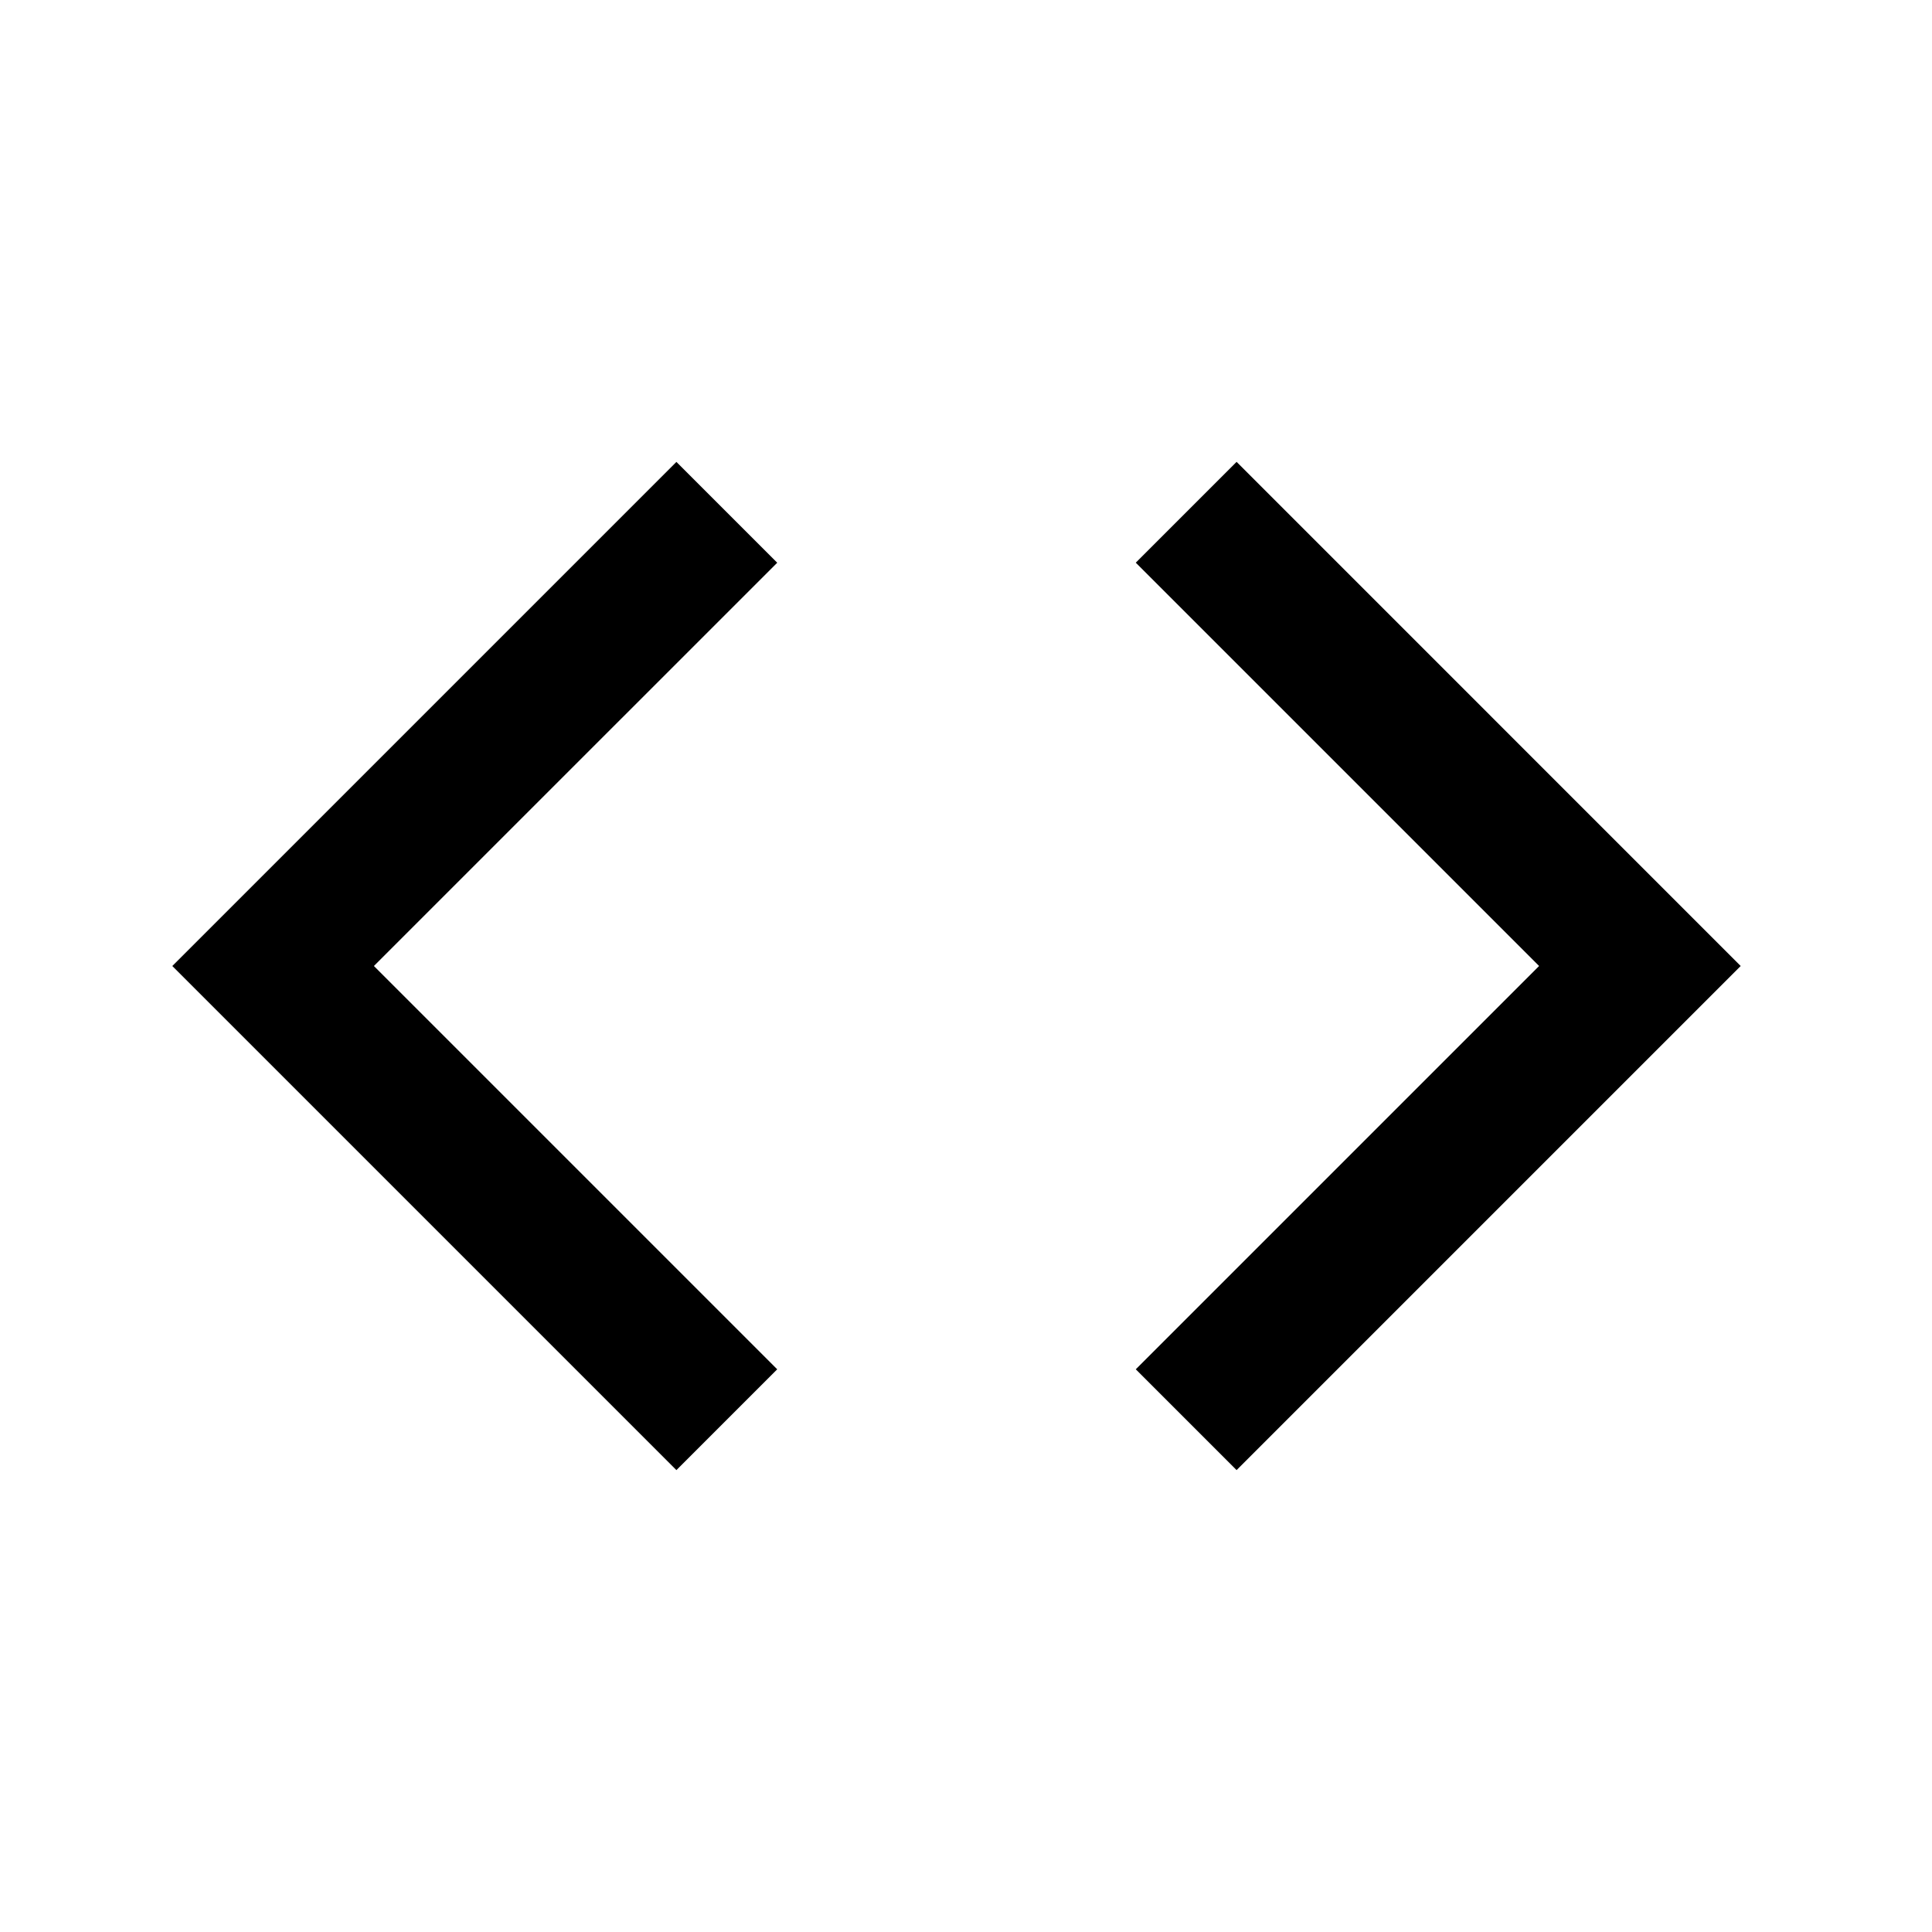
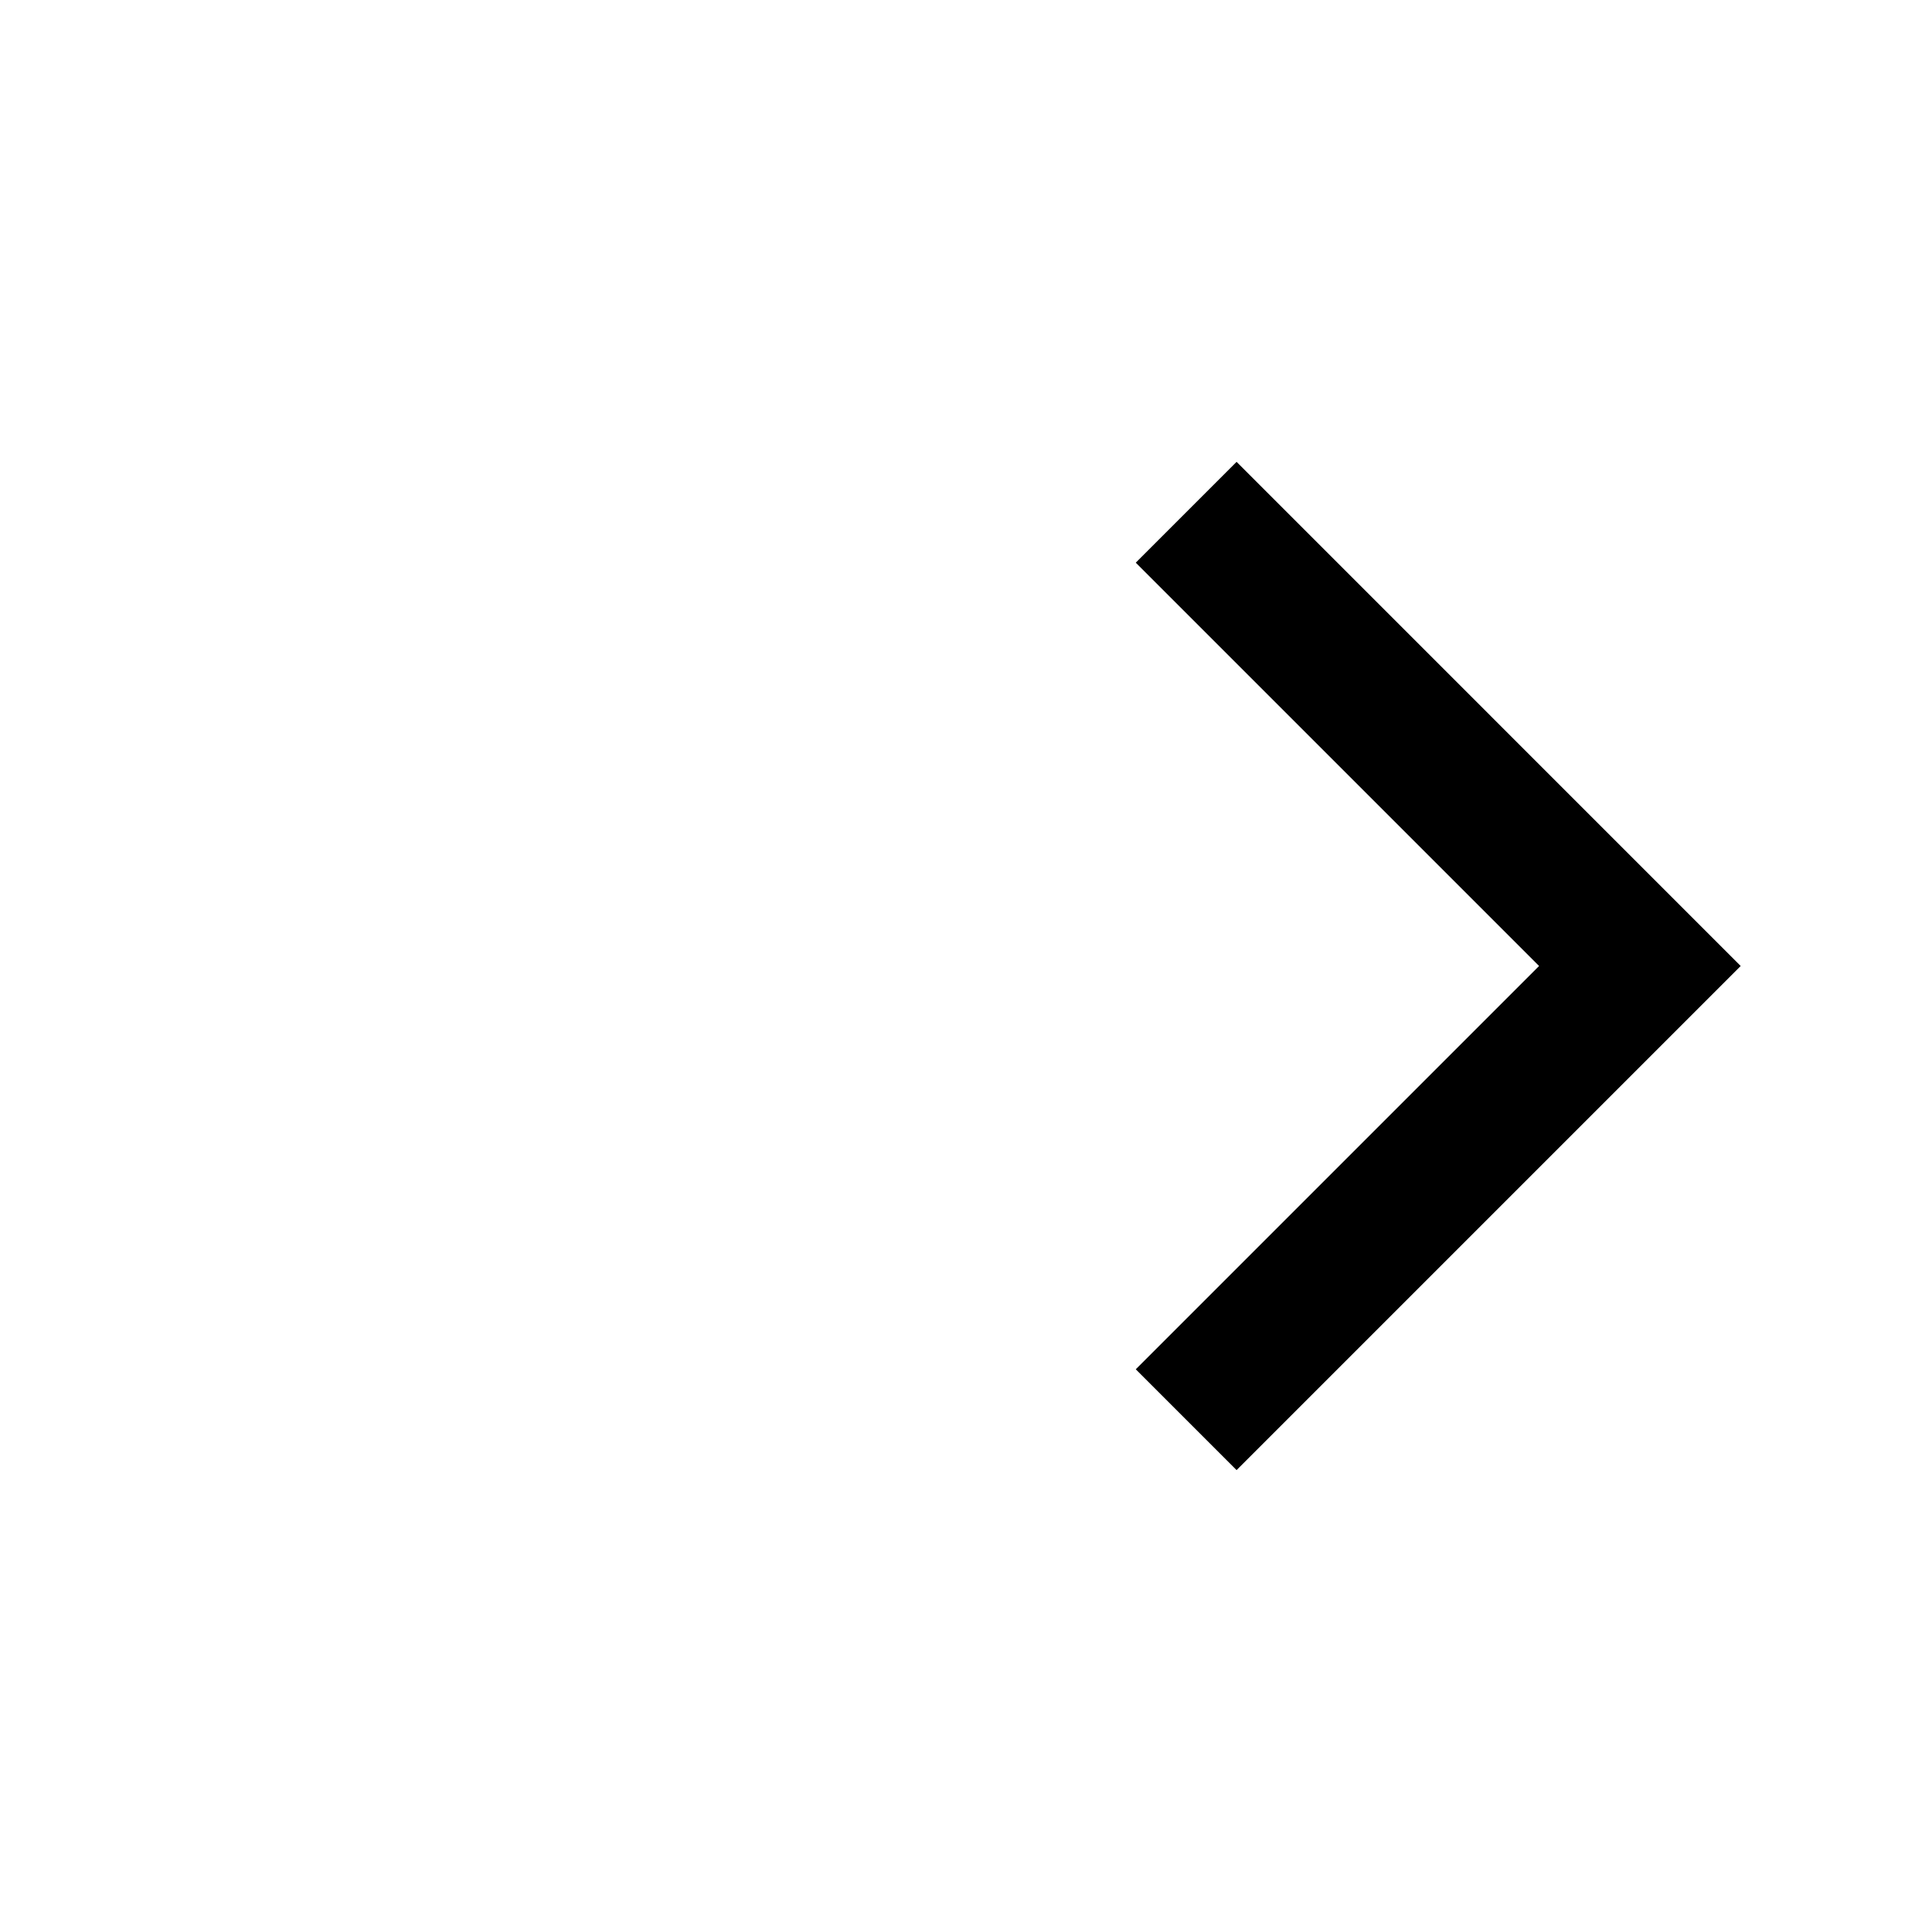
<svg xmlns="http://www.w3.org/2000/svg" fill="#000000" width="800px" height="800px" version="1.1" viewBox="144 144 512 512">
-   <path d="m605.3 400-133.59 133.59-26.715-26.715 106.88-106.88-106.88-106.88 26.715-26.715zm-362.21 0 106.88 106.88-26.715 26.715-133.59-133.59 133.59-133.59 26.715 26.715z" />
+   <path d="m605.3 400-133.59 133.59-26.715-26.715 106.88-106.88-106.88-106.88 26.715-26.715zz" />
</svg>